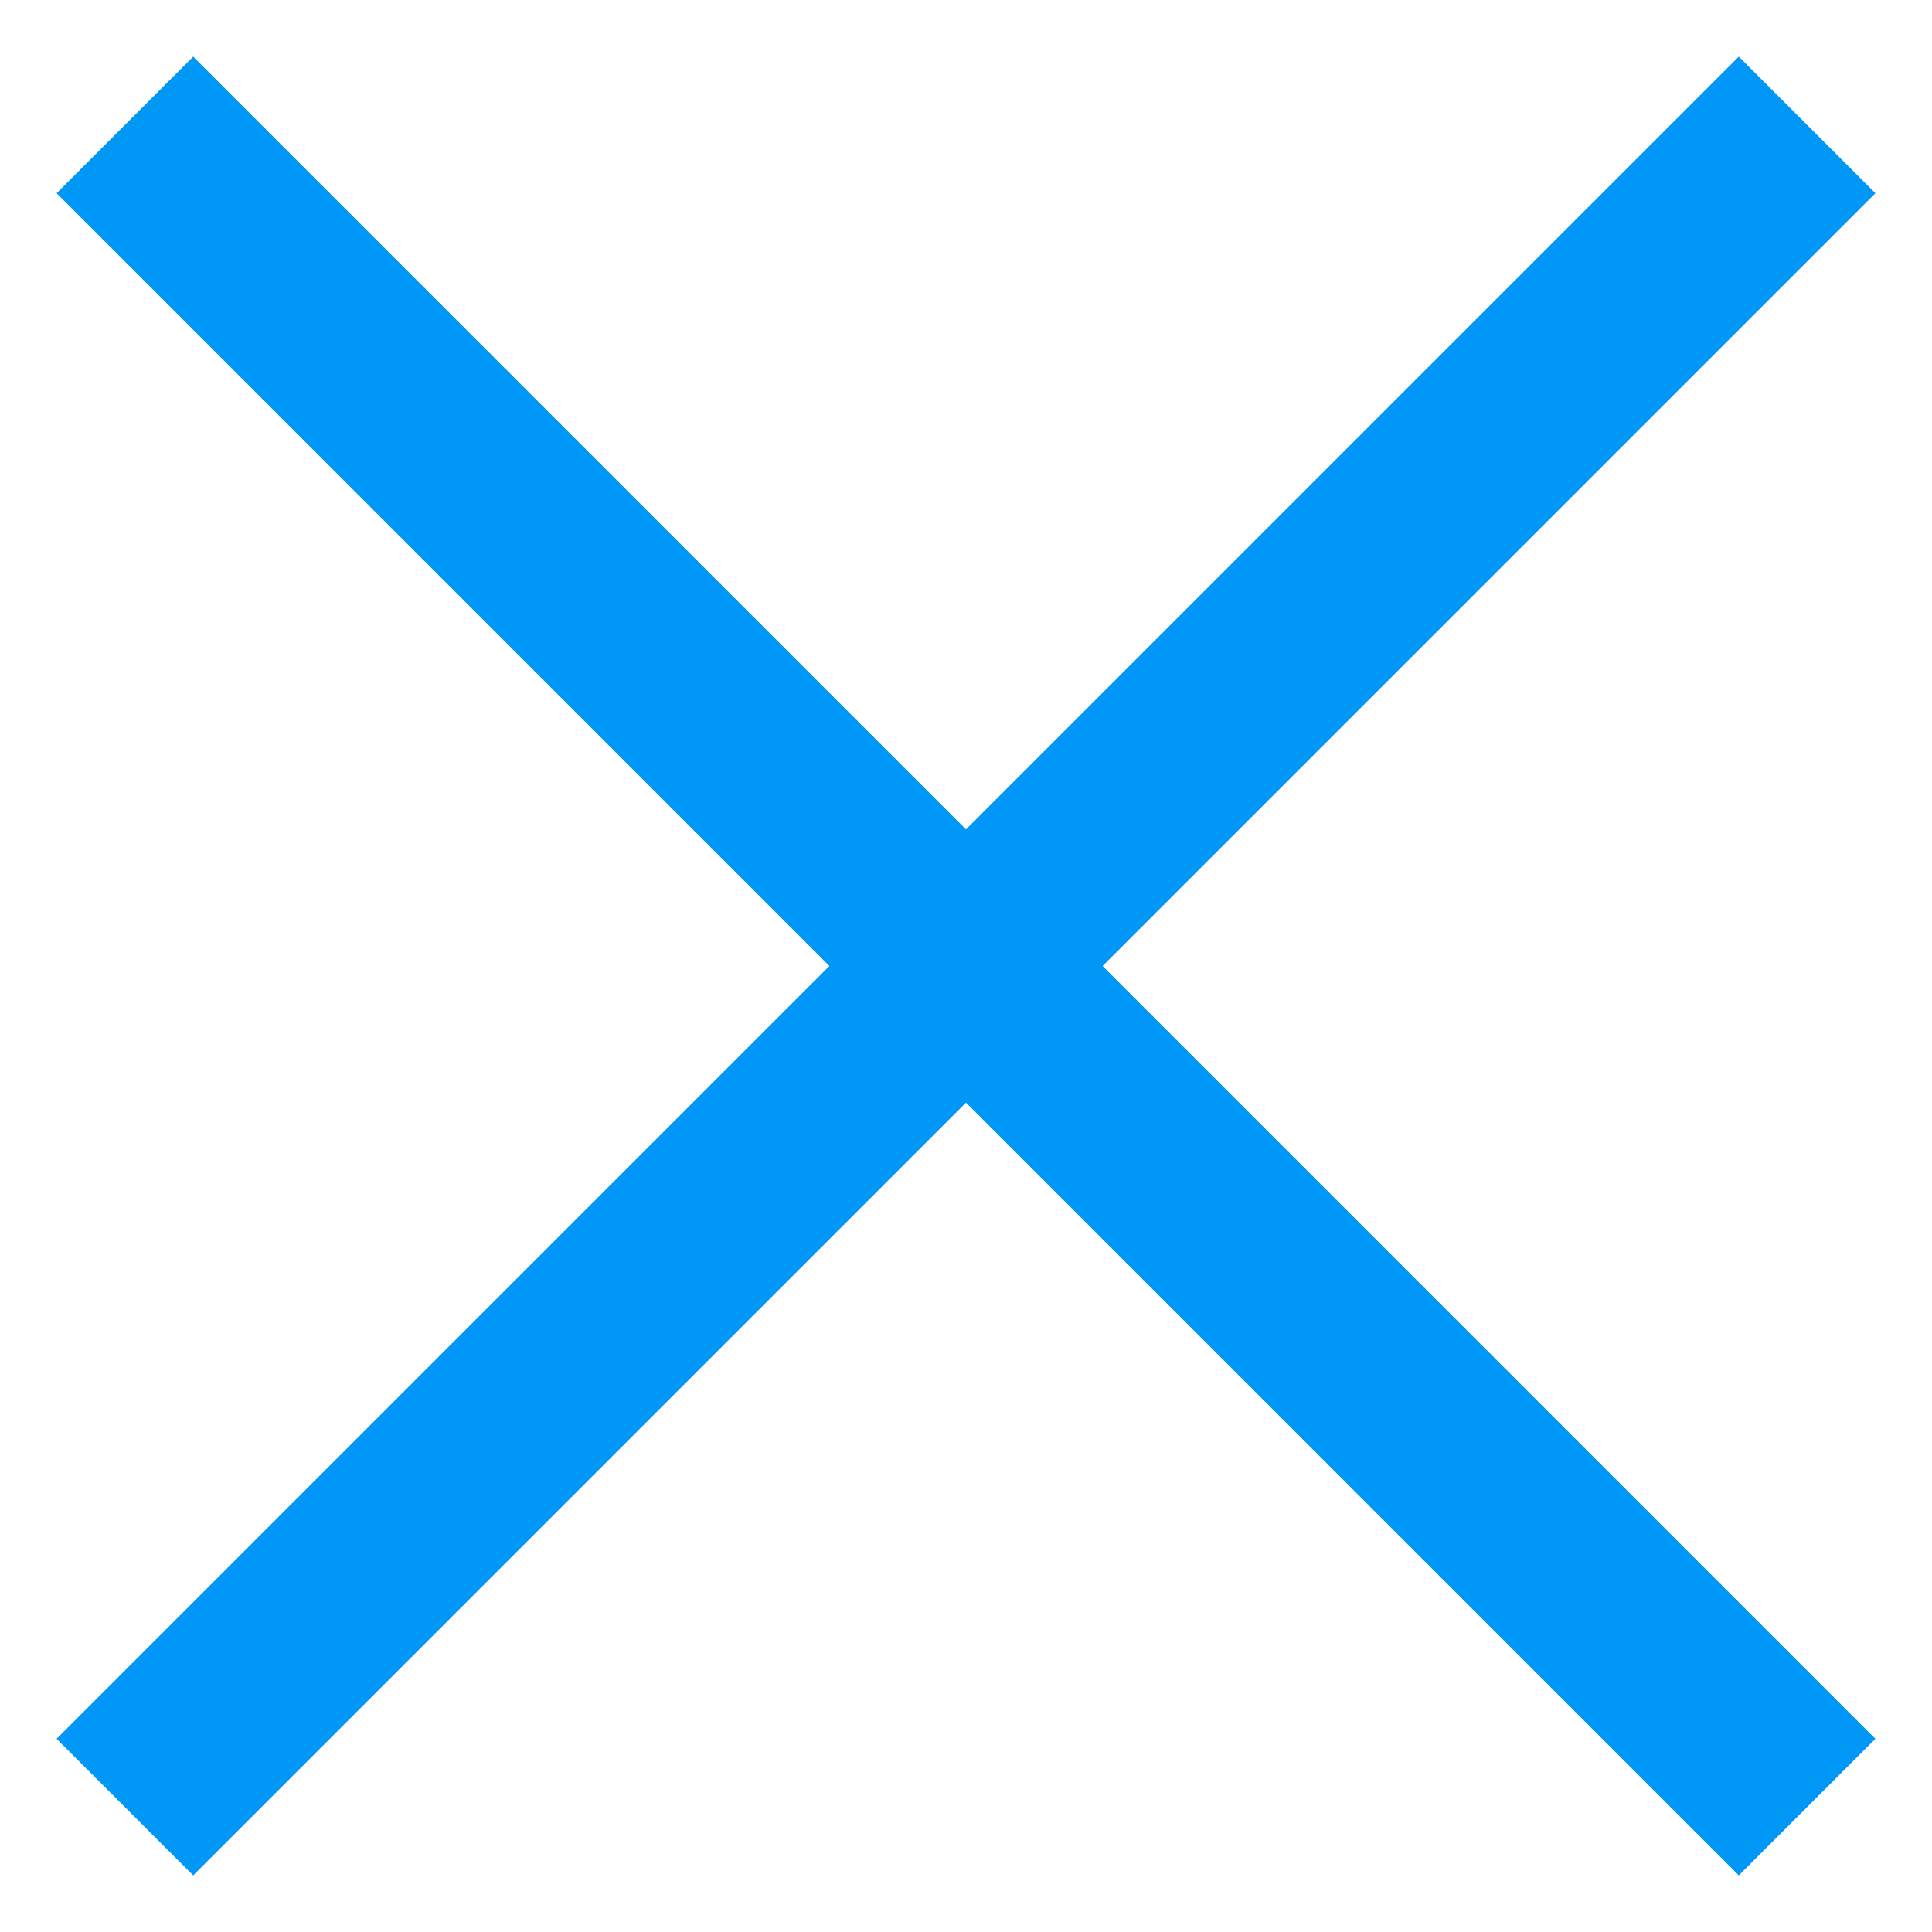
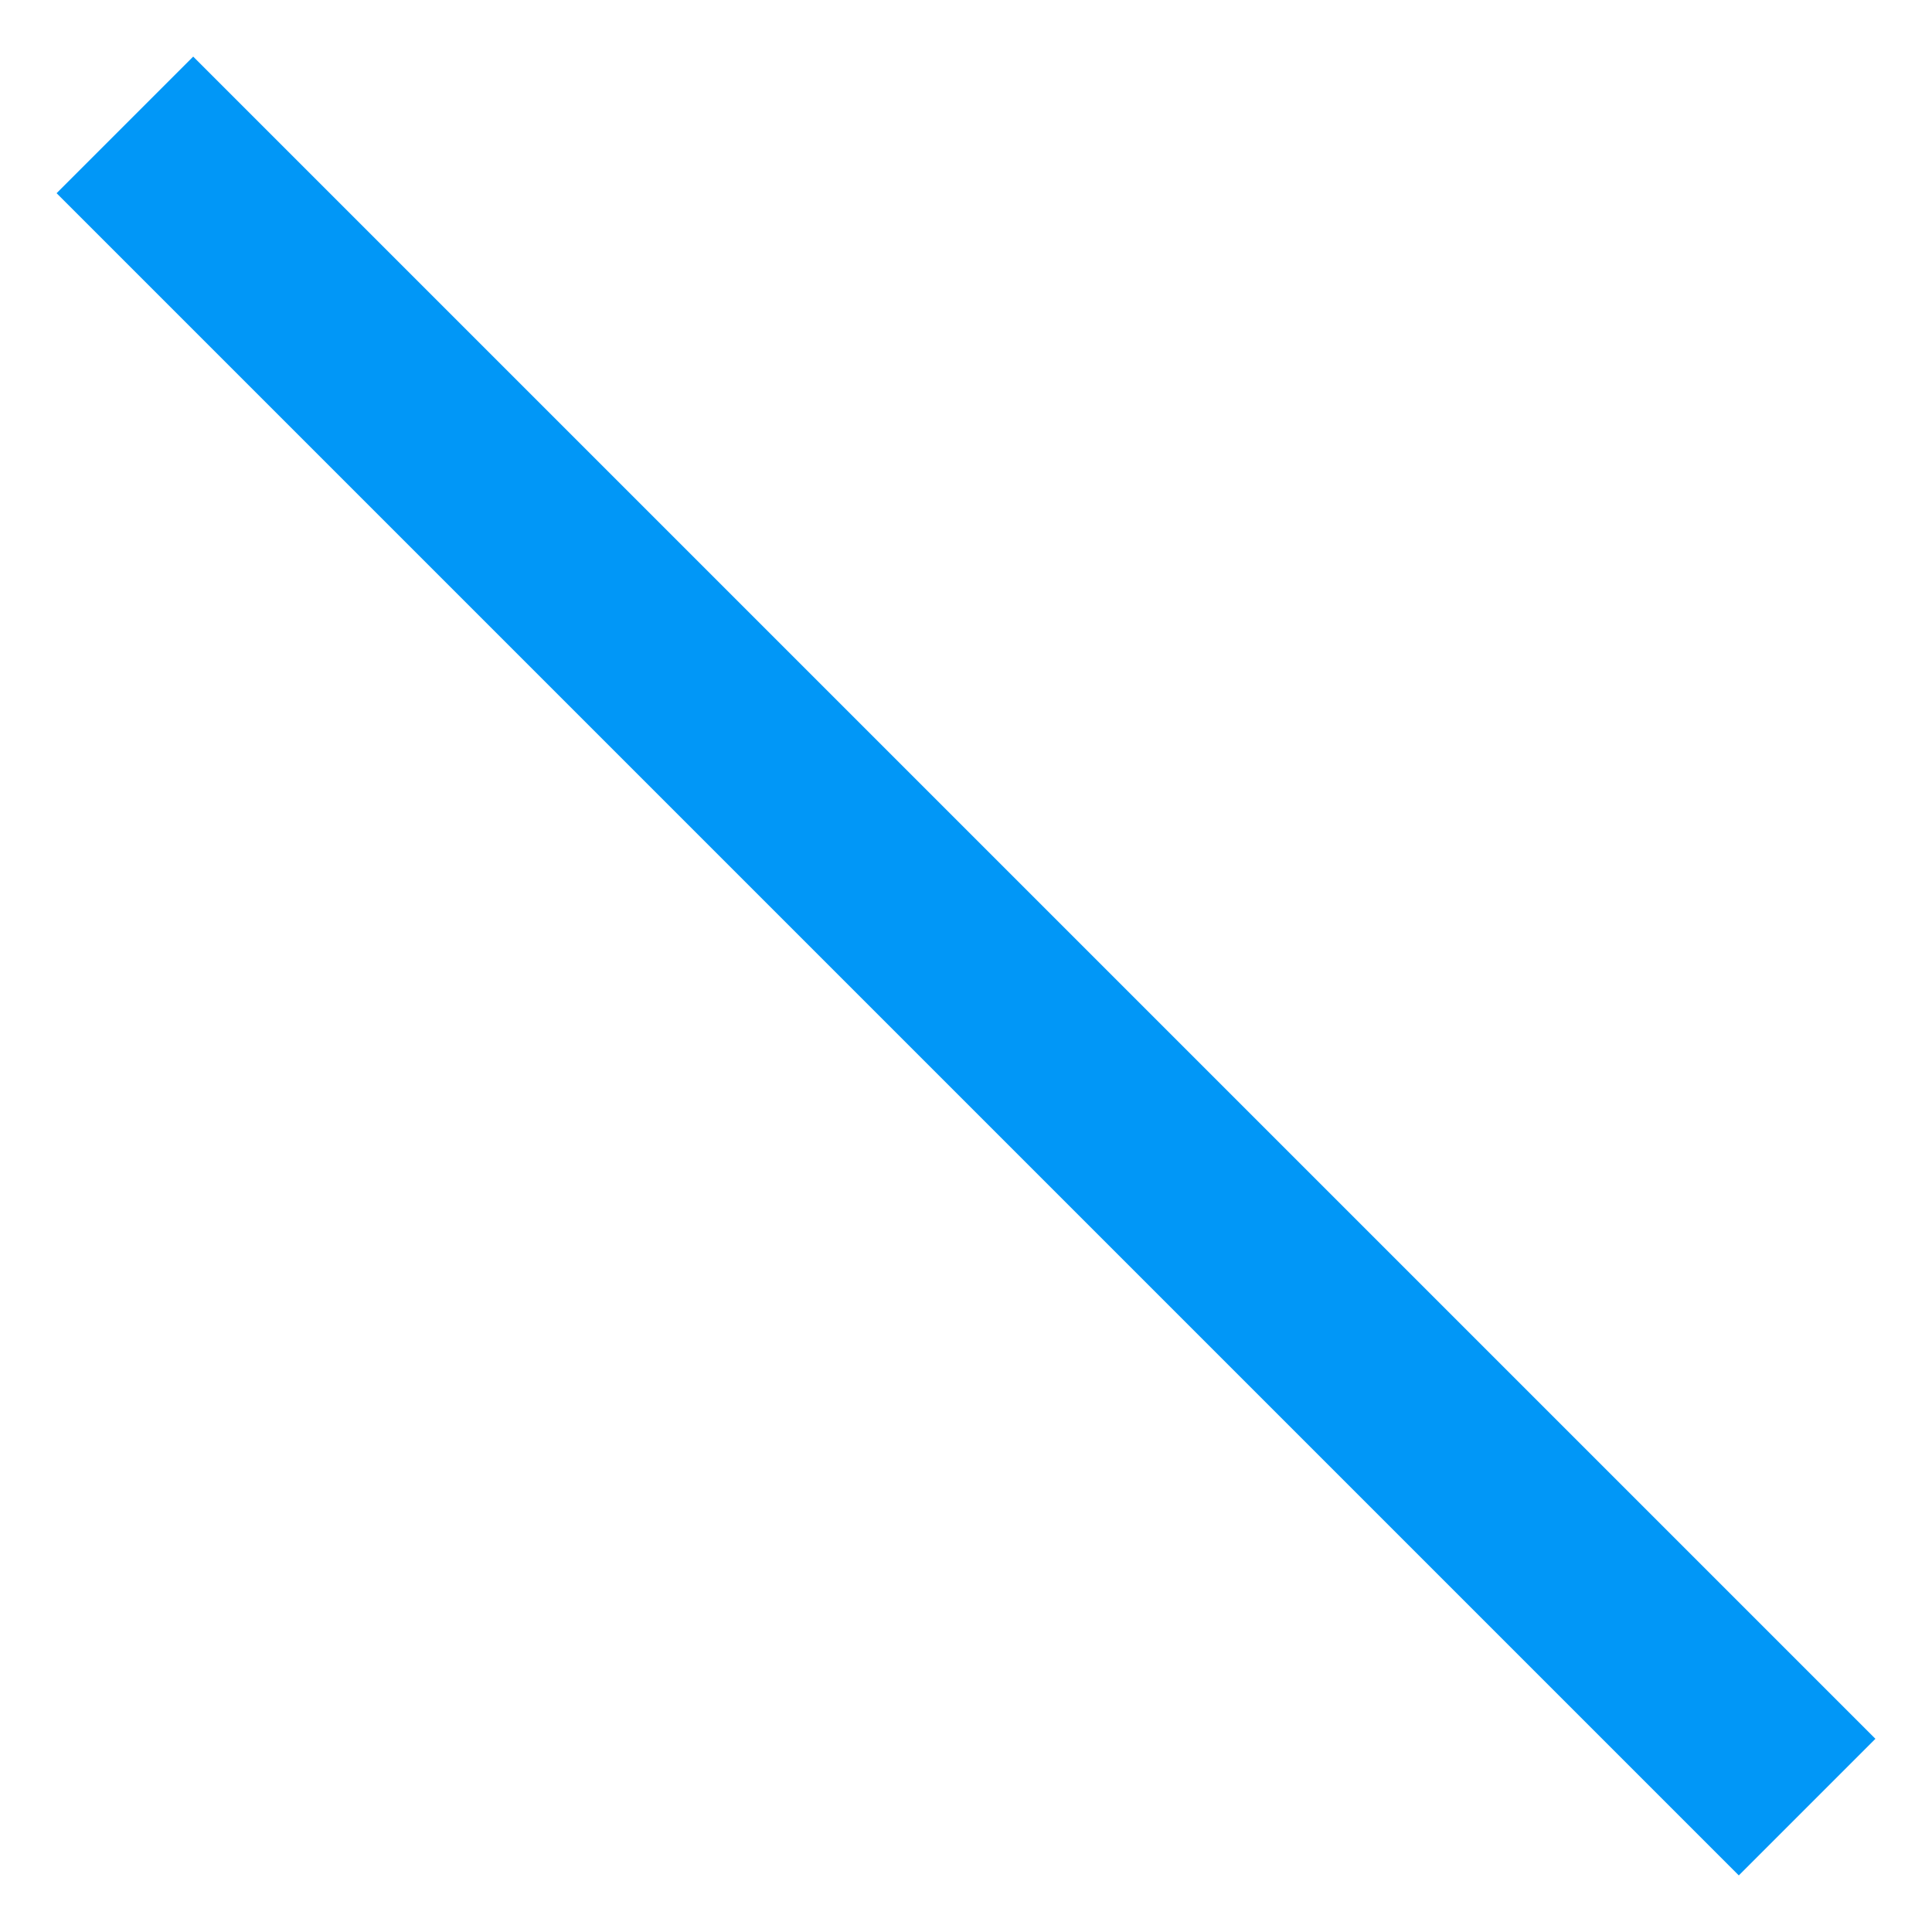
<svg xmlns="http://www.w3.org/2000/svg" xmlns:ns1="http://sodipodi.sourceforge.net/DTD/sodipodi-0.dtd" xmlns:ns2="http://www.inkscape.org/namespaces/inkscape" width="20" height="20" viewBox="0 0 20 20" fill="none" version="1.1" id="svg6" ns1:docname="крестик.svg" ns2:version="0.92.3 (2405546, 2018-03-11)">
  <defs id="defs10" />
  <path d="M2 2L18 18" stroke="#3D3D3D" stroke-width="2" stroke-linecap="square" id="path2" style="stroke:#0197f7;stroke-opacity:1" />
-   <path d="M18 2L2 18" stroke="#3D3D3D" stroke-width="2" stroke-linecap="square" id="path4" style="stroke:#0197f7;stroke-opacity:1" />
</svg>